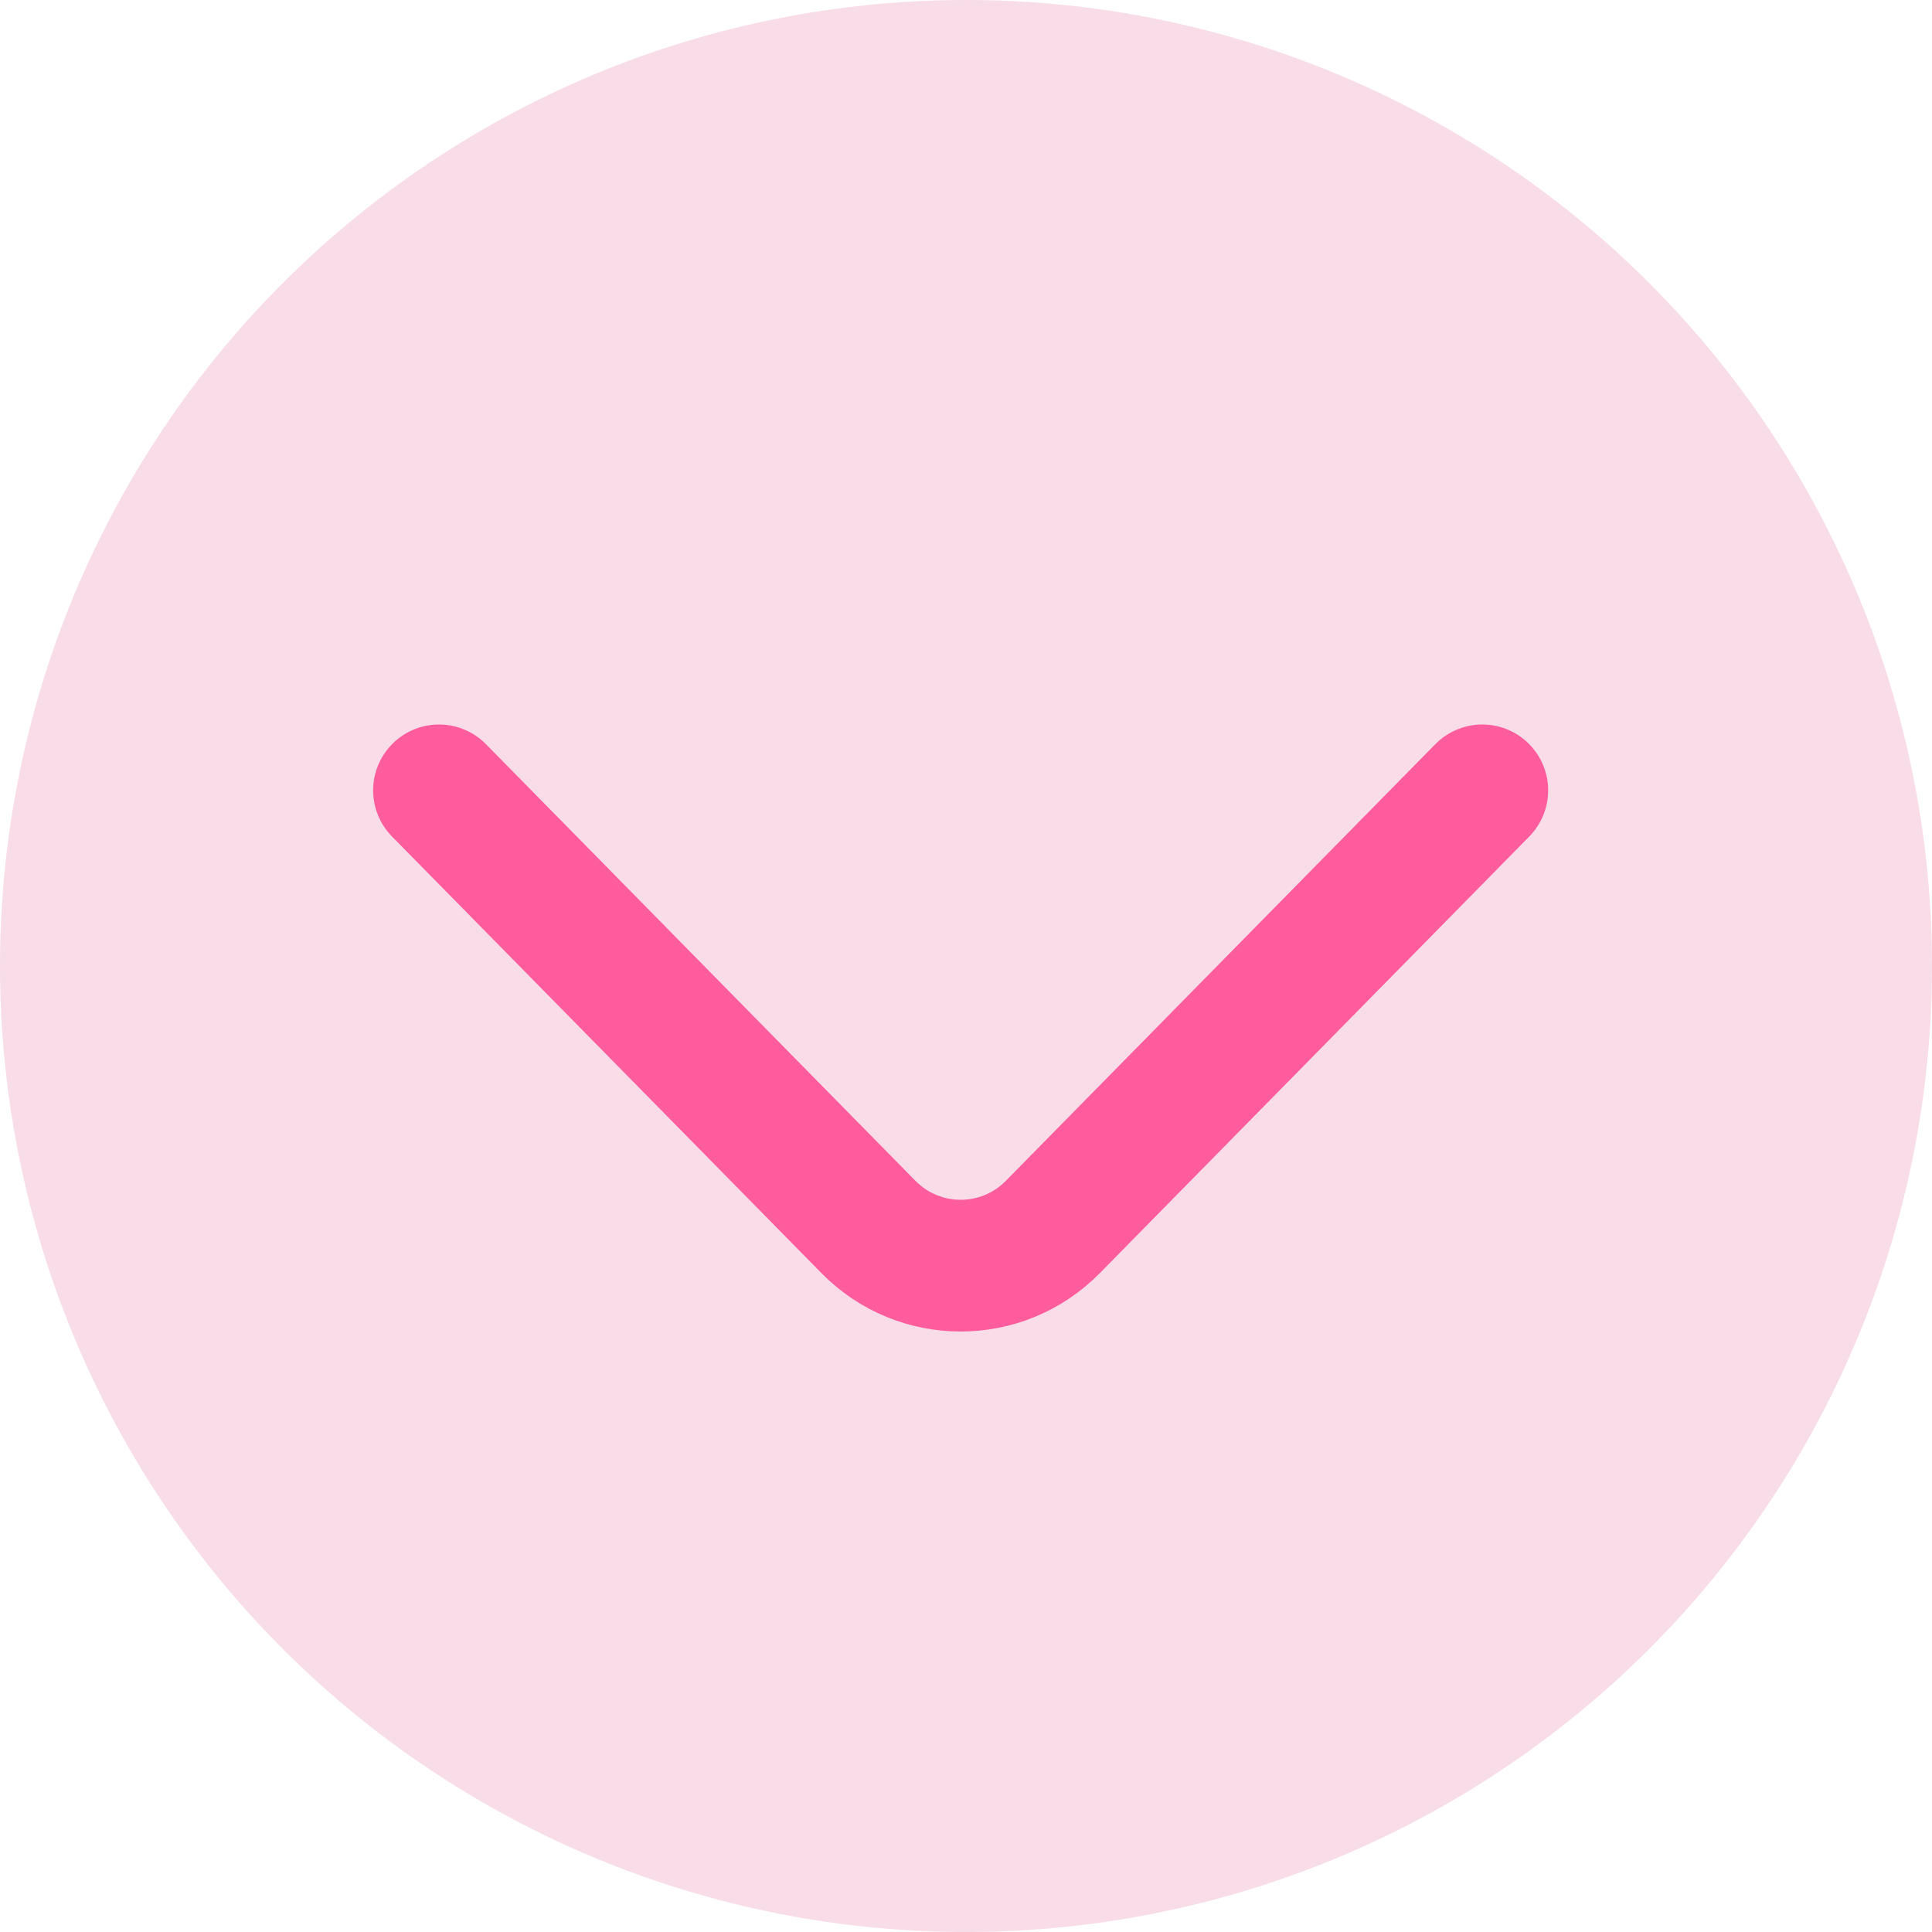
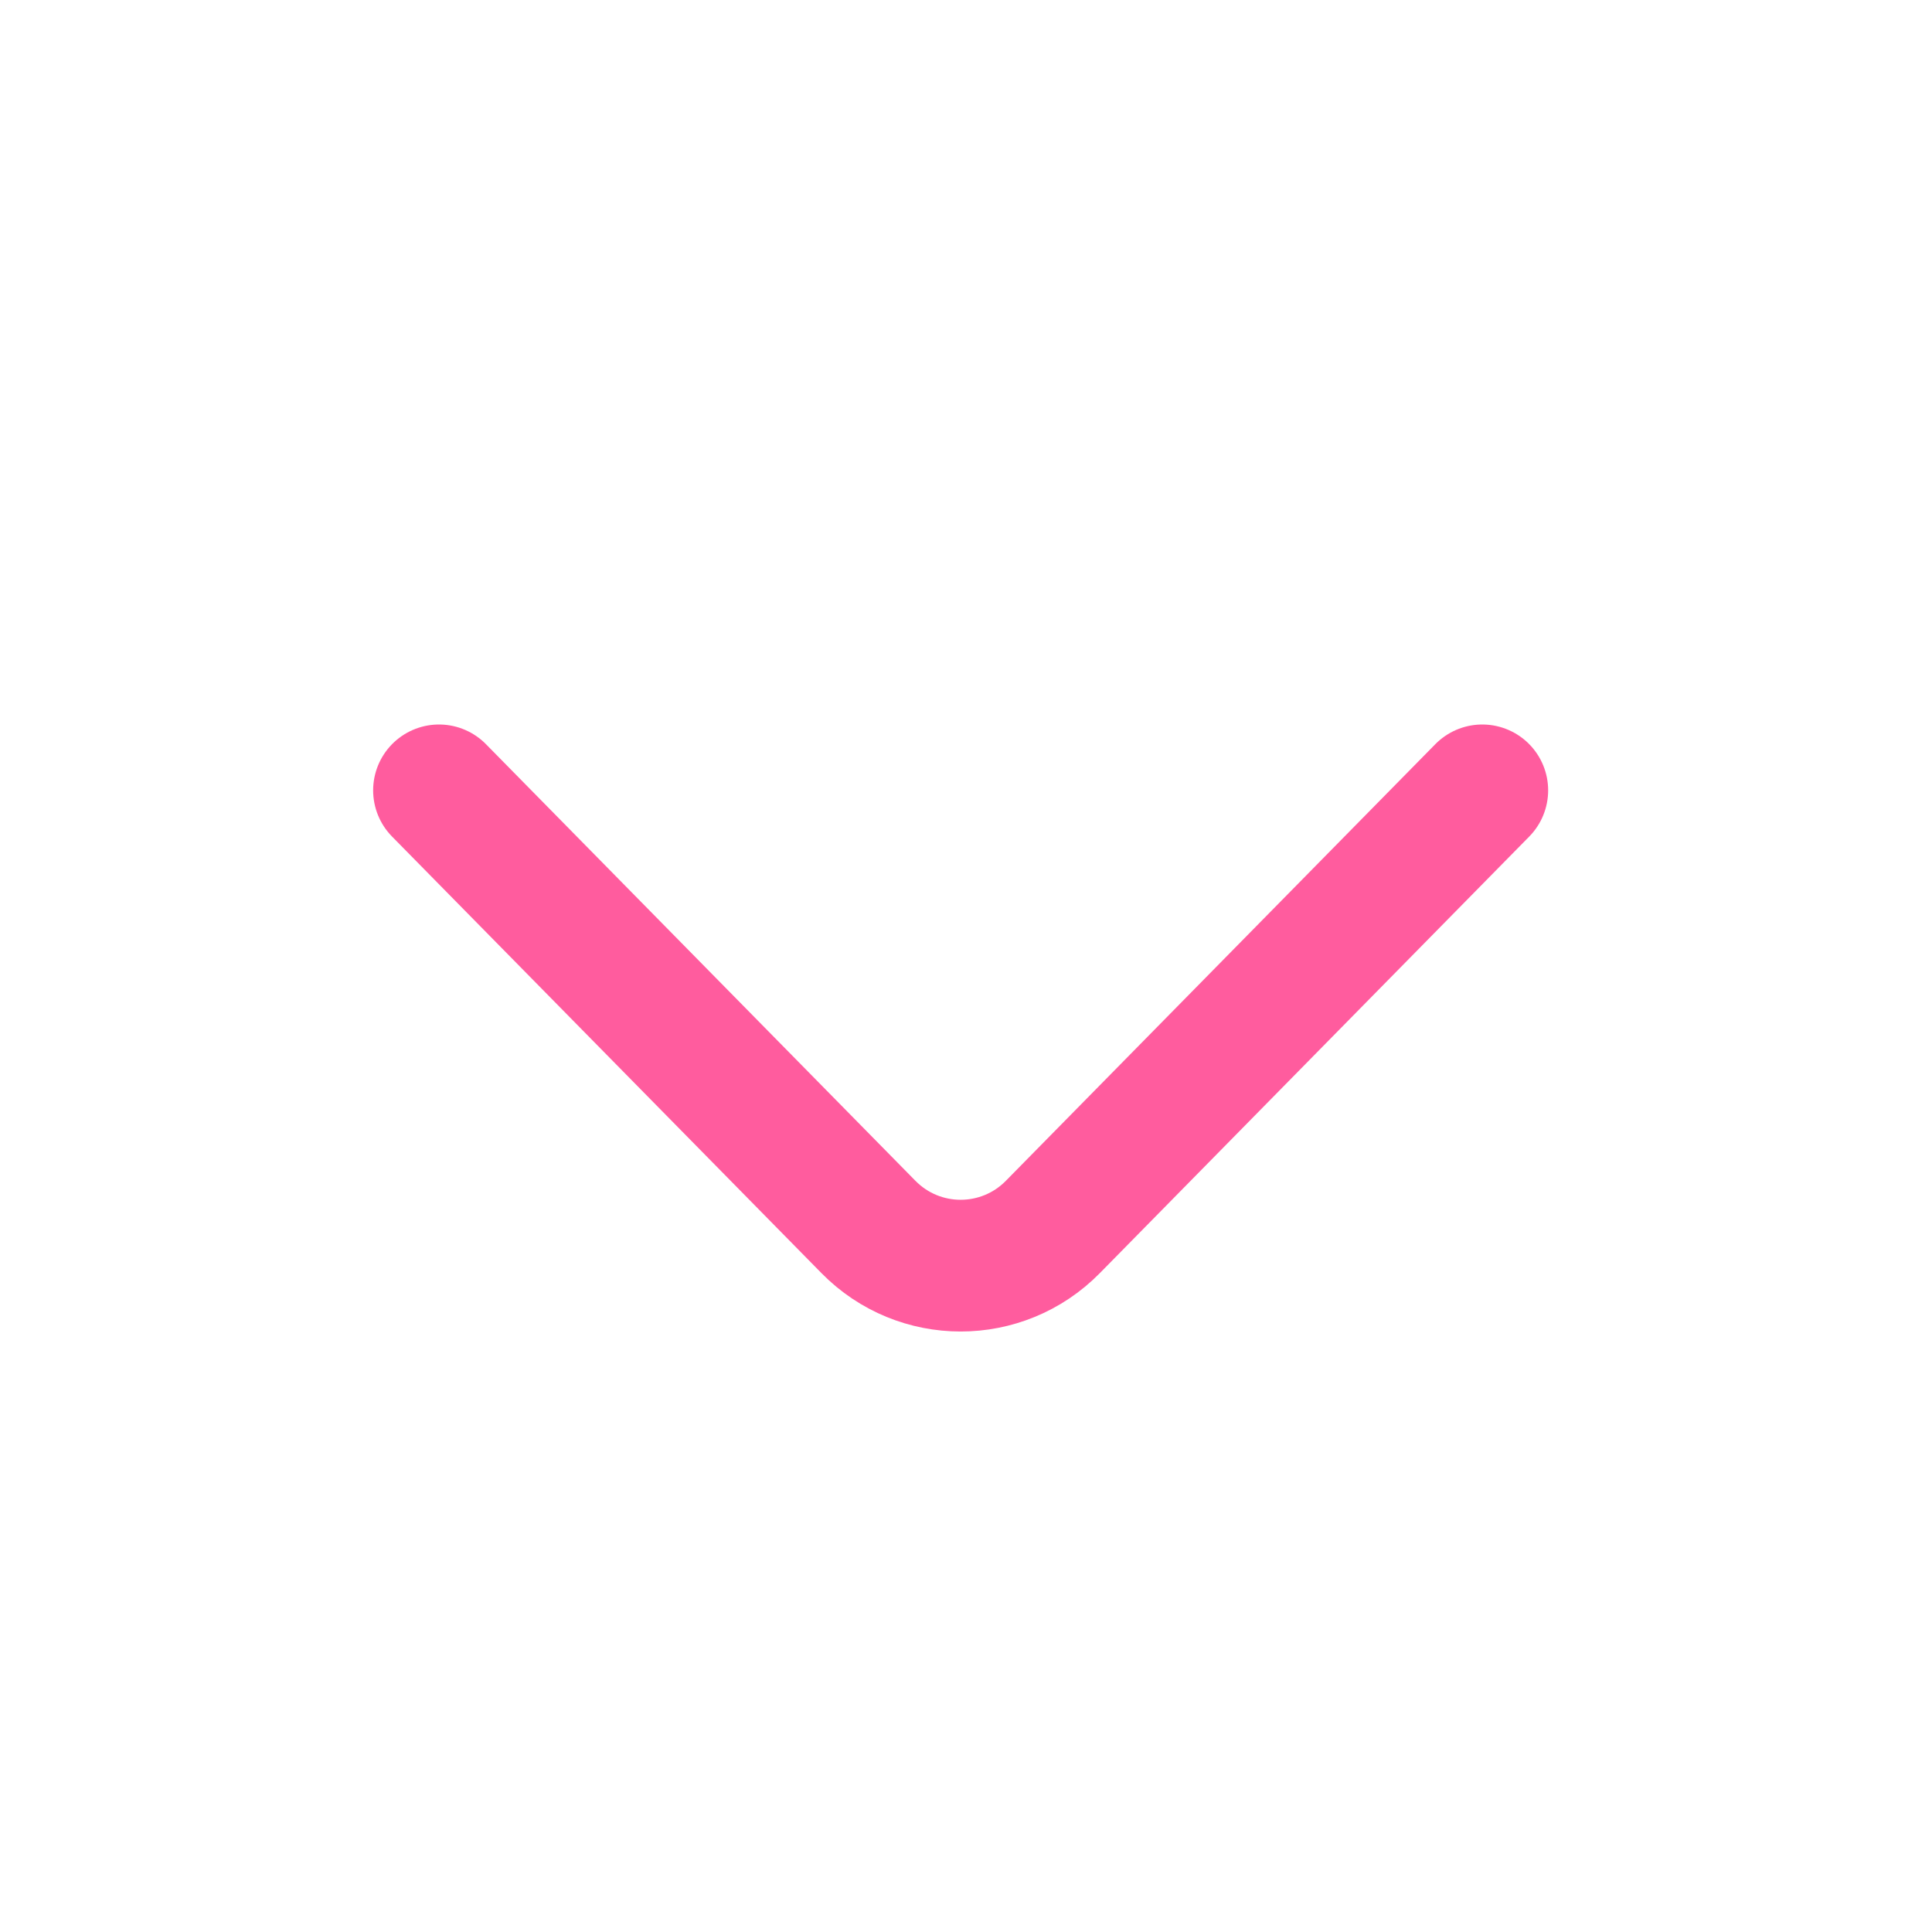
<svg xmlns="http://www.w3.org/2000/svg" width="44" height="44" viewBox="0 0 44 44" fill="none">
-   <circle cx="22" cy="22" r="22" fill="#F8DCE8" />
  <path d="M9.998 18L19.778 27.943C20.933 29.118 22.823 29.118 23.978 27.943L33.758 18" stroke="#FF5C9E" stroke-width="3" stroke-miterlimit="10" stroke-linecap="round" stroke-linejoin="round" />
</svg>